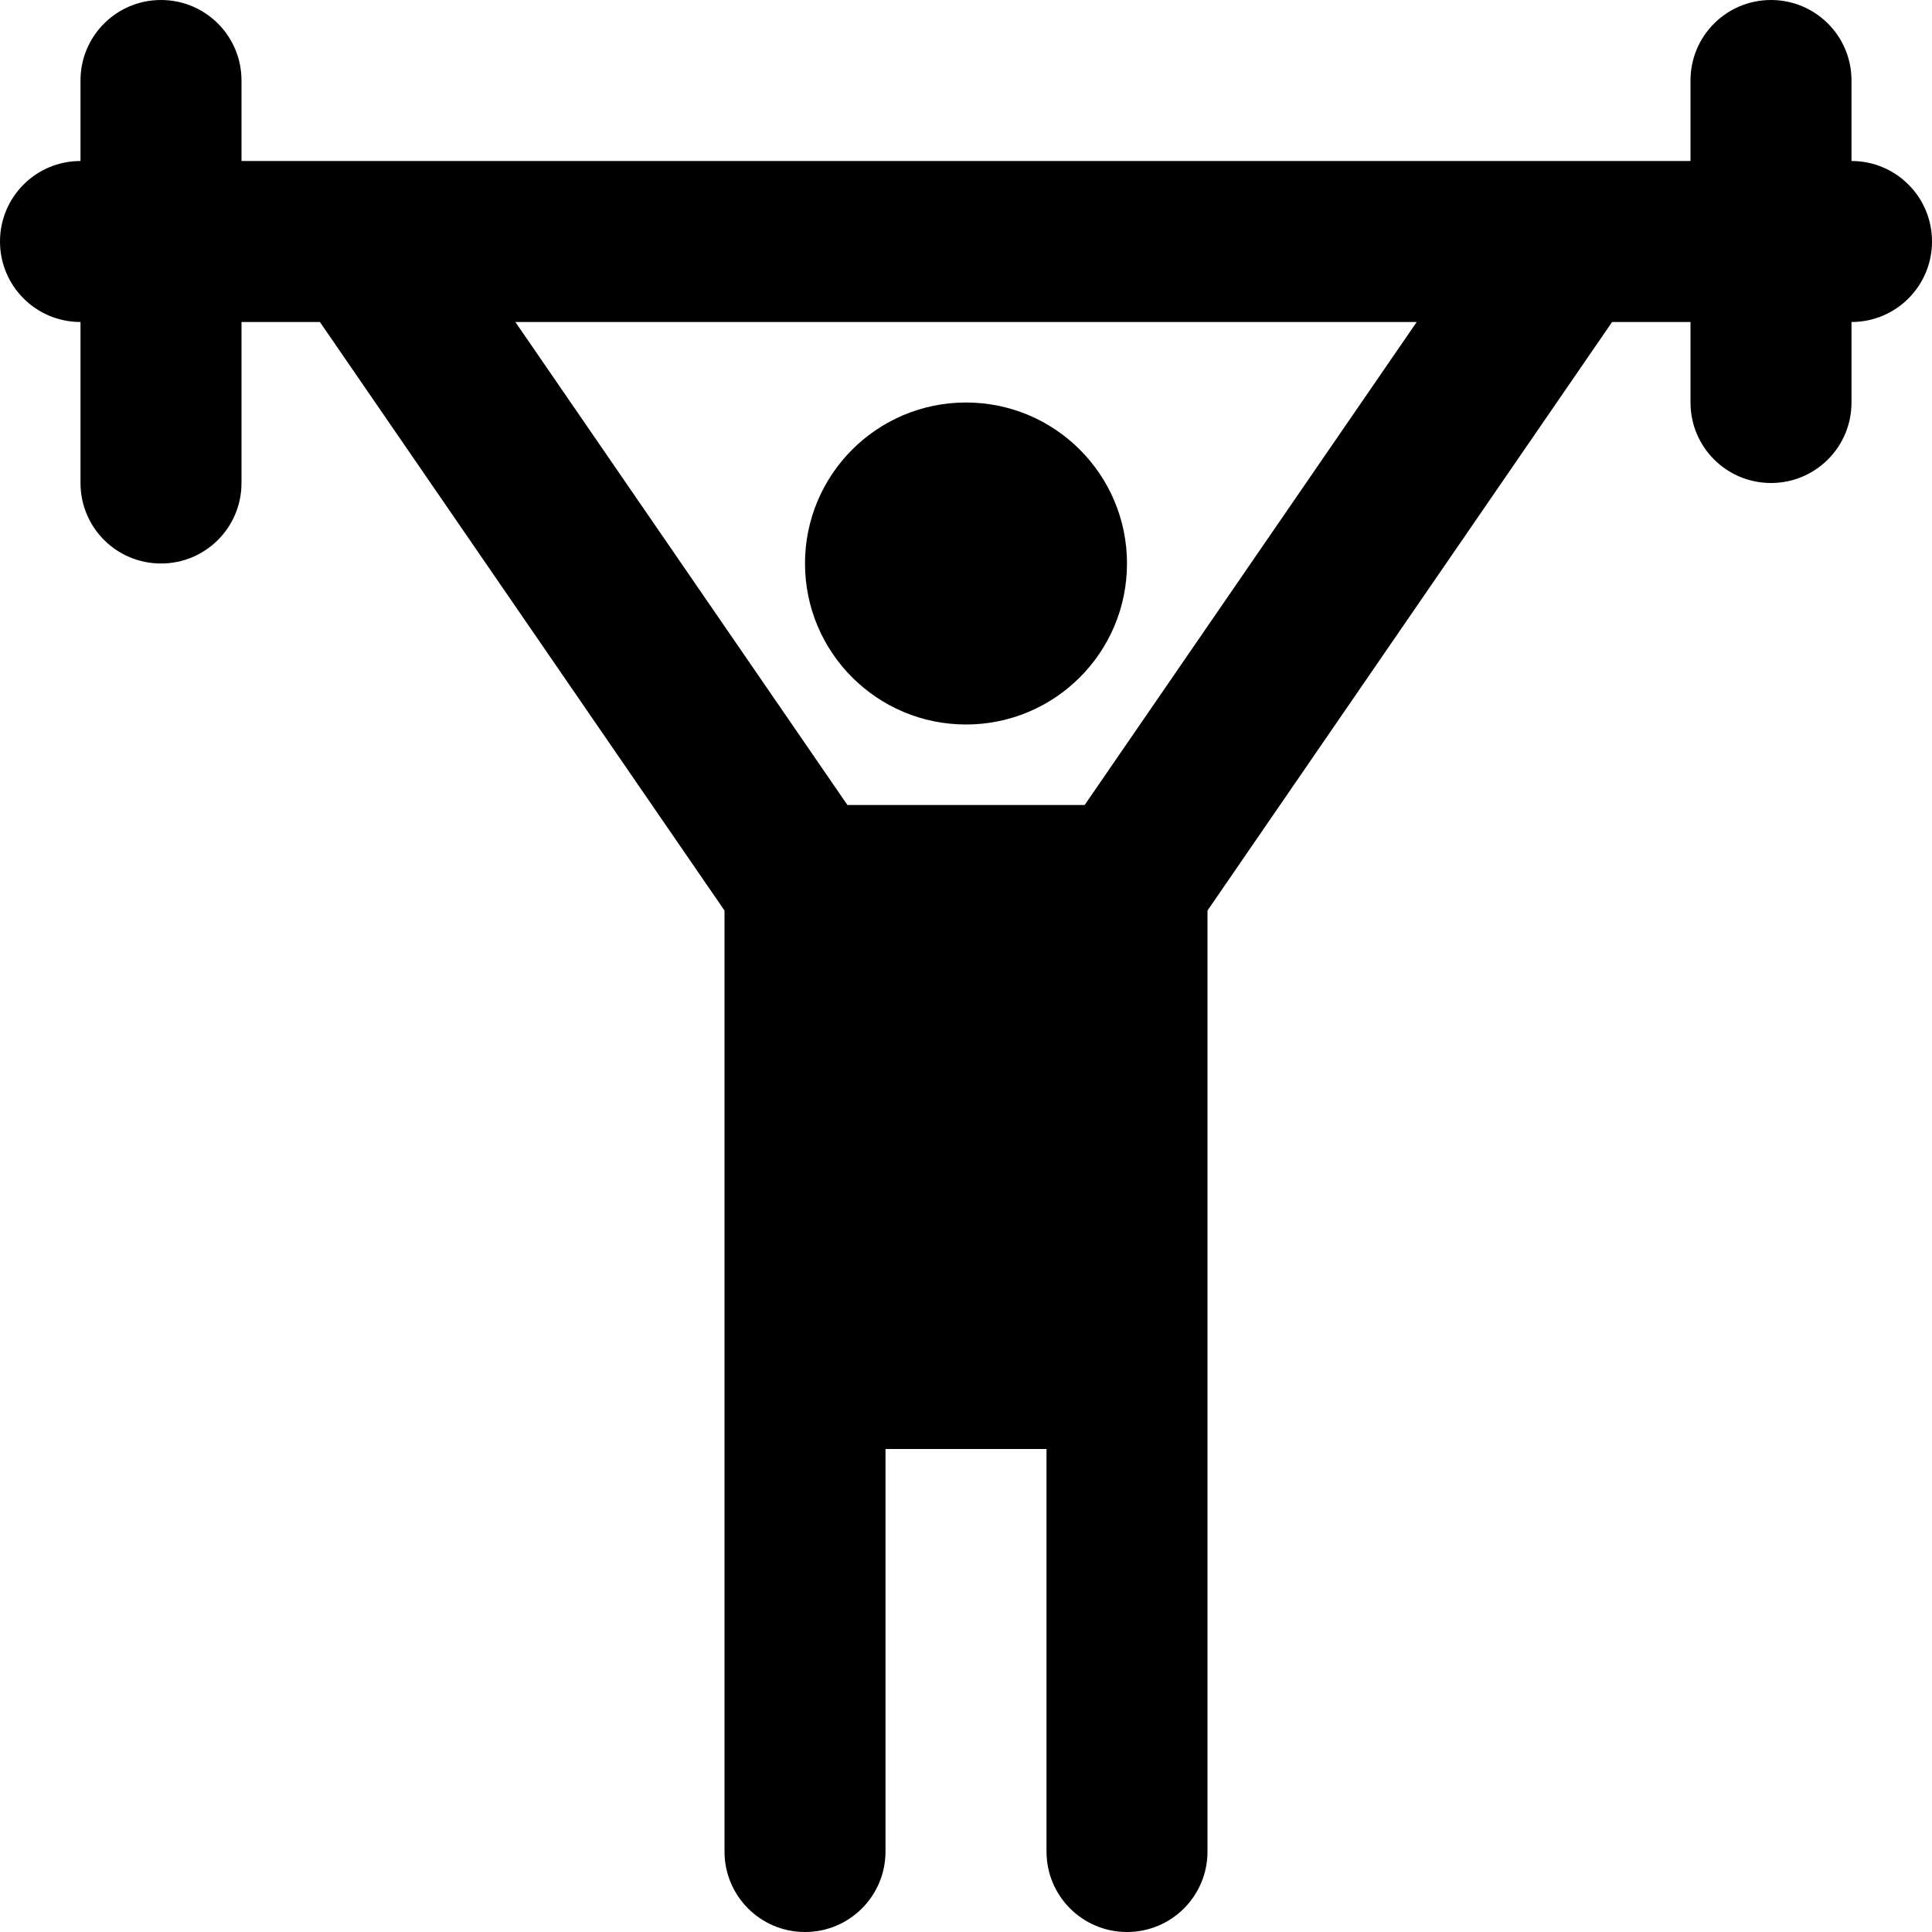
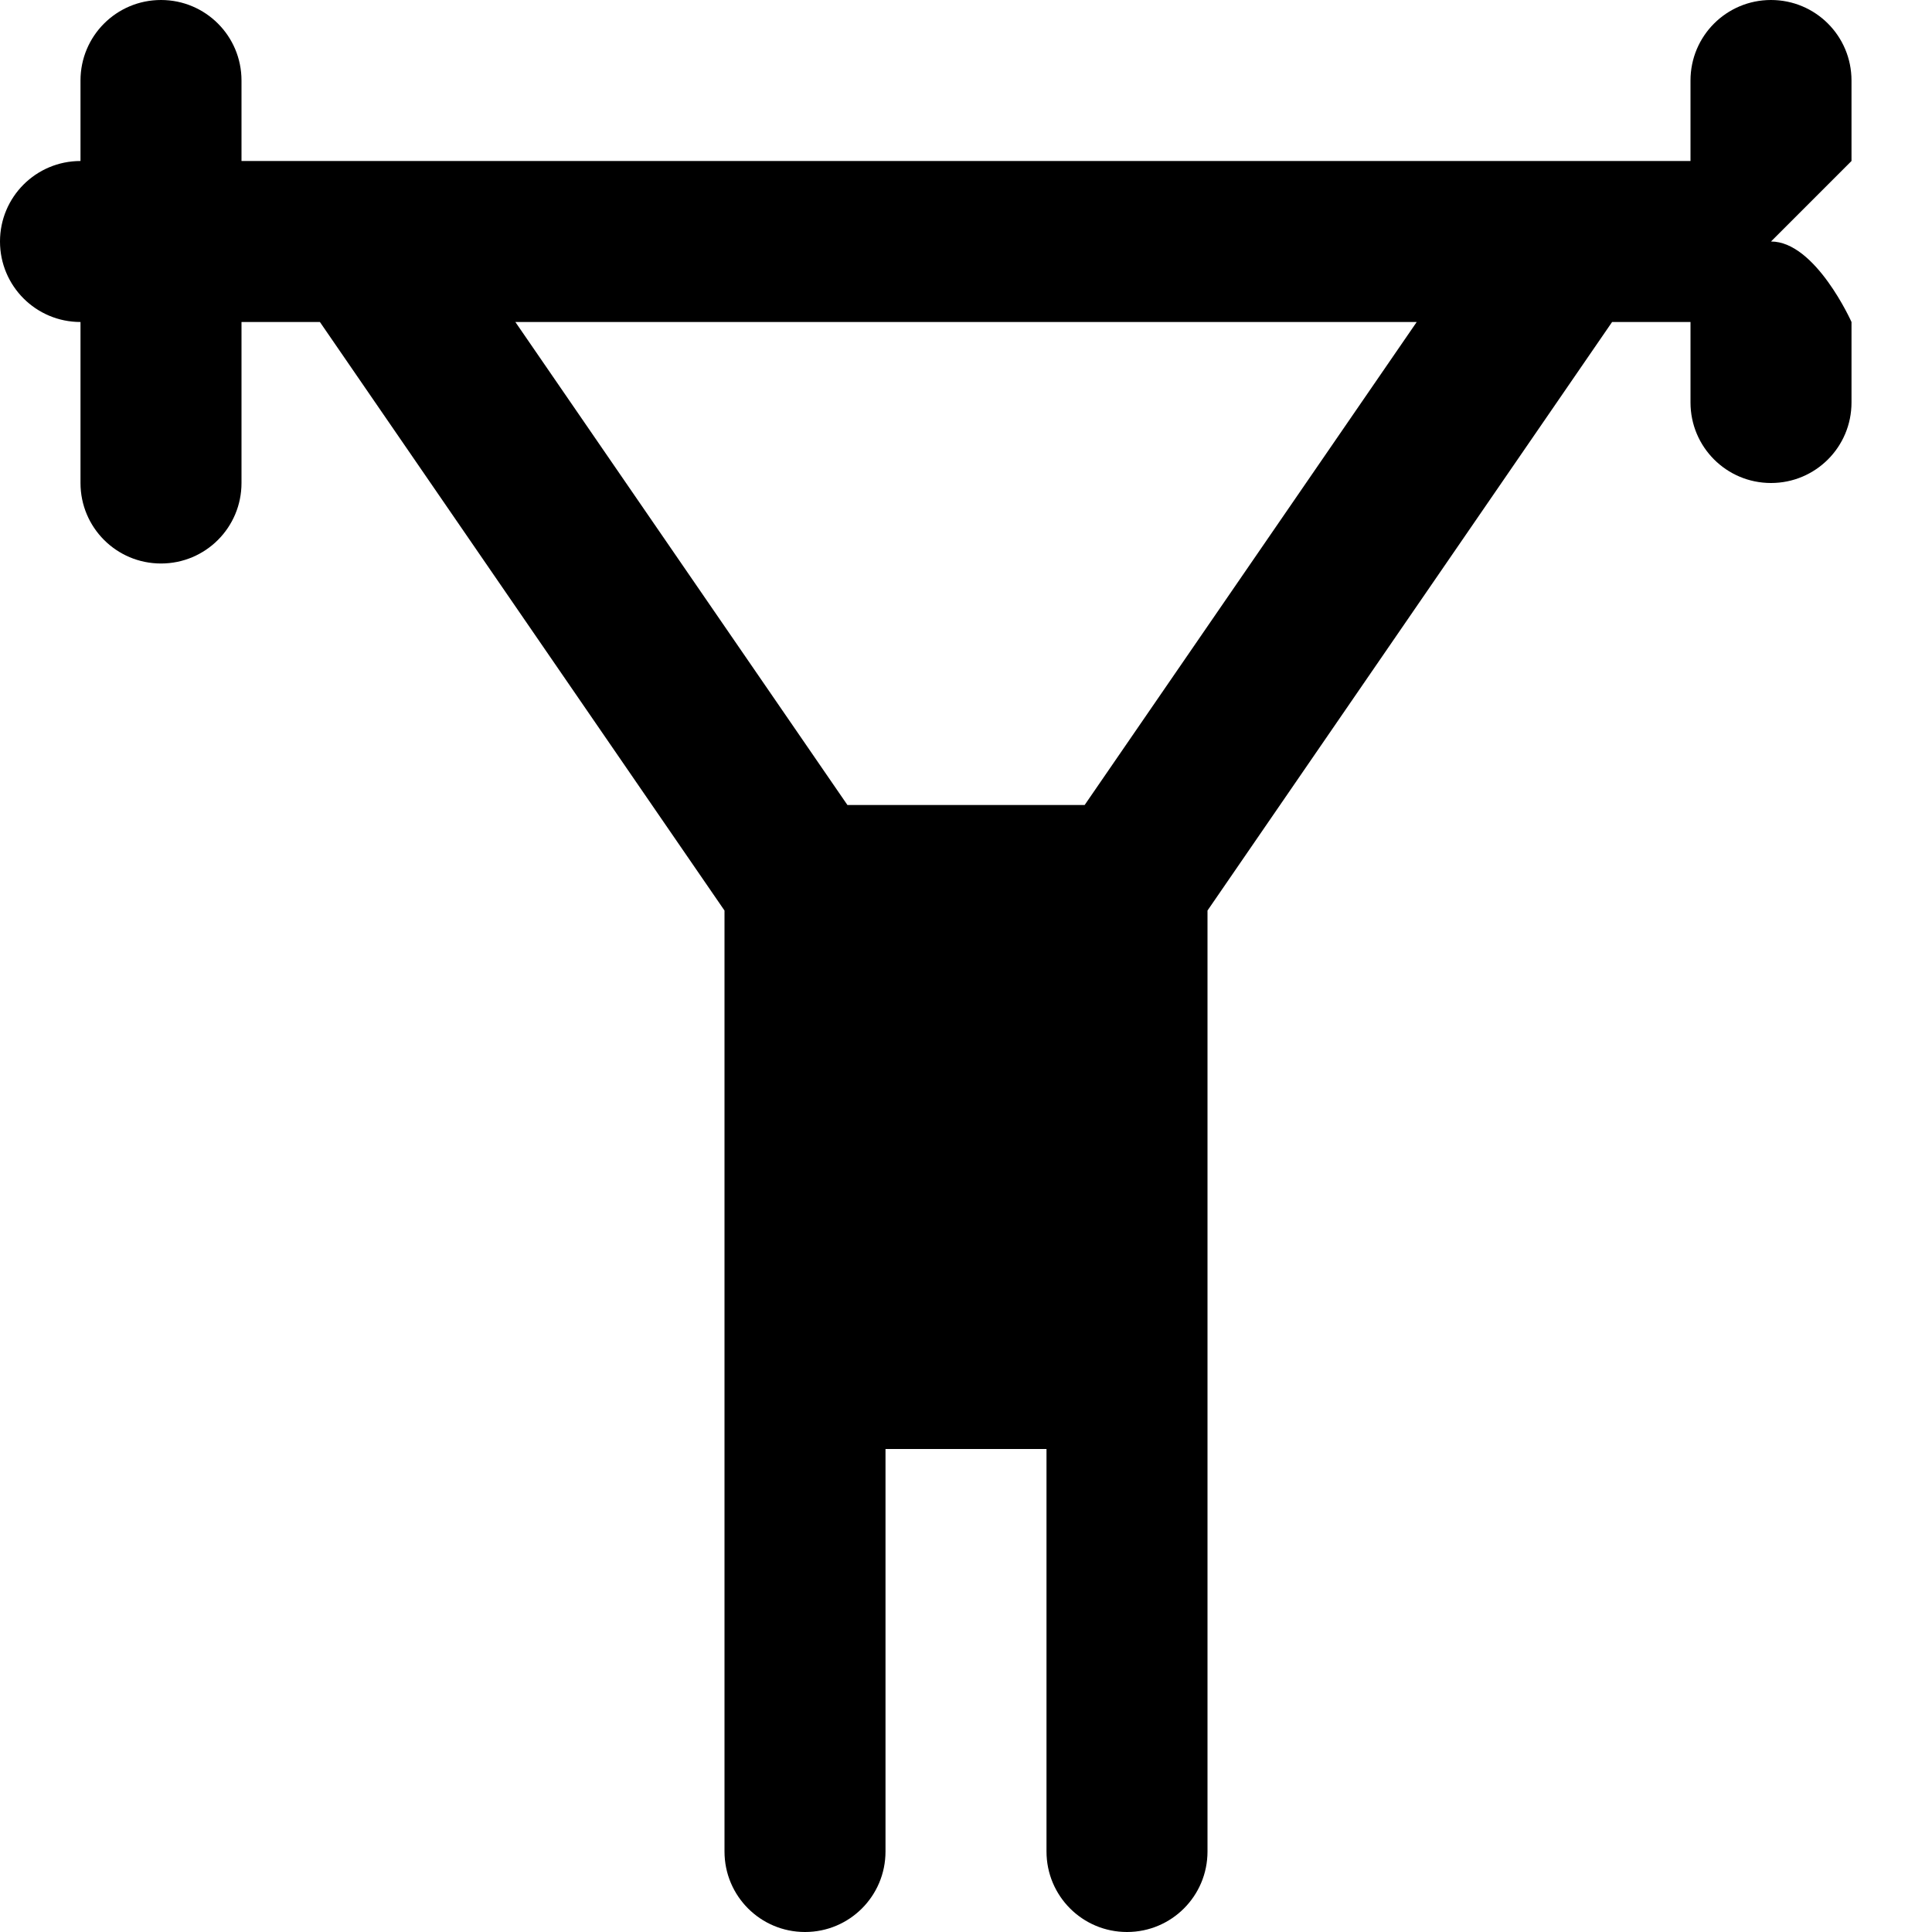
<svg xmlns="http://www.w3.org/2000/svg" id="Layer_1" data-name="Layer 1" viewBox="0 0 24 24">
-   <path d="m23,2v-1c0-.553-.447-1-1-1s-1,.447-1,1v1H3v-1c0-.553-.447-1-1-1s-1,.447-1,1v1c-.553,0-1,.447-1,1s.447,1,1,1v2c0,.553.447,1,1,1s1-.447,1-1v-2h.974l5.026,7.311v11.689c0,.553.447,1,1,1s1-.447,1-1v-5h2v5c0,.553.447,1,1,1s1-.447,1-1v-11.689l5.026-7.311h.974v1c0,.553.447,1,1,1s1-.447,1-1v-1c.553,0,1-.447,1-1s-.447-1-1-1Zm-9.526,8h-2.947l-4.125-6h11.197l-4.125,6Z" />
-   <circle cx="12" cy="7" r="2" />
+   <path d="m23,2v-1c0-.553-.447-1-1-1s-1,.447-1,1v1H3v-1c0-.553-.447-1-1-1s-1,.447-1,1v1c-.553,0-1,.447-1,1s.447,1,1,1v2c0,.553.447,1,1,1s1-.447,1-1v-2h.974l5.026,7.311v11.689c0,.553.447,1,1,1s1-.447,1-1v-5h2v5c0,.553.447,1,1,1s1-.447,1-1v-11.689l5.026-7.311h.974v1c0,.553.447,1,1,1s1-.447,1-1v-1s-.447-1-1-1Zm-9.526,8h-2.947l-4.125-6h11.197l-4.125,6Z" />
</svg>